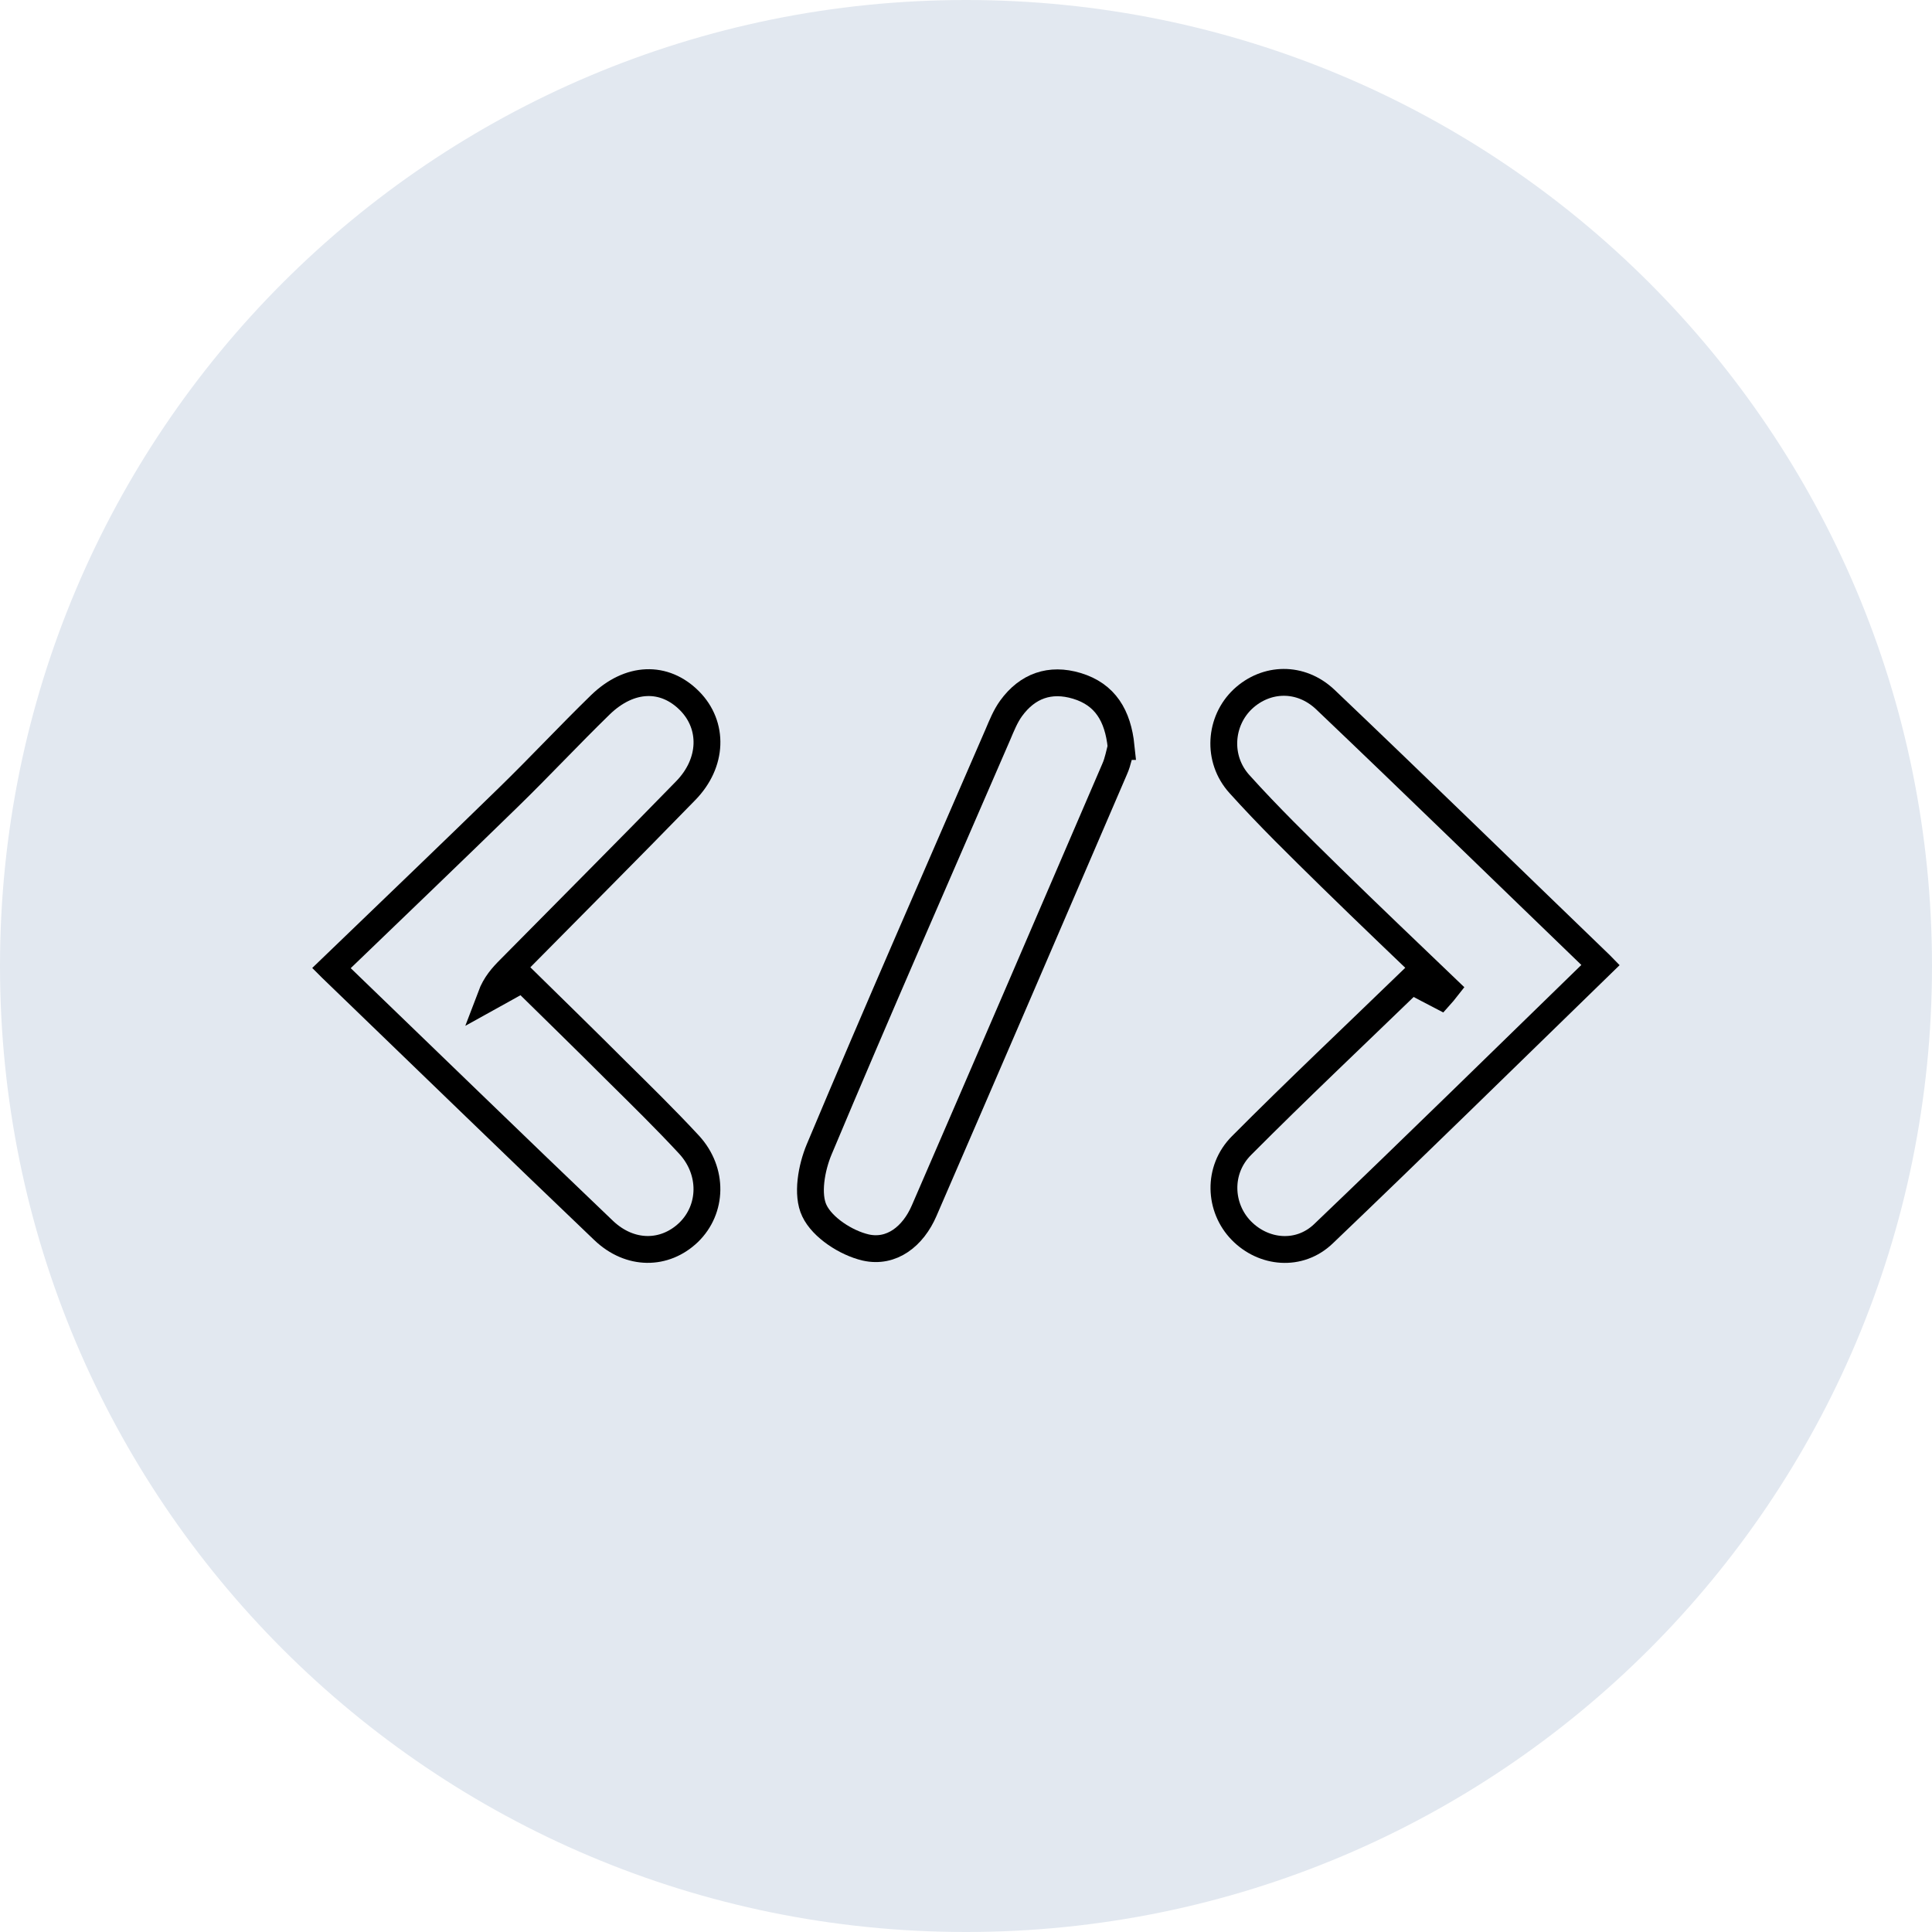
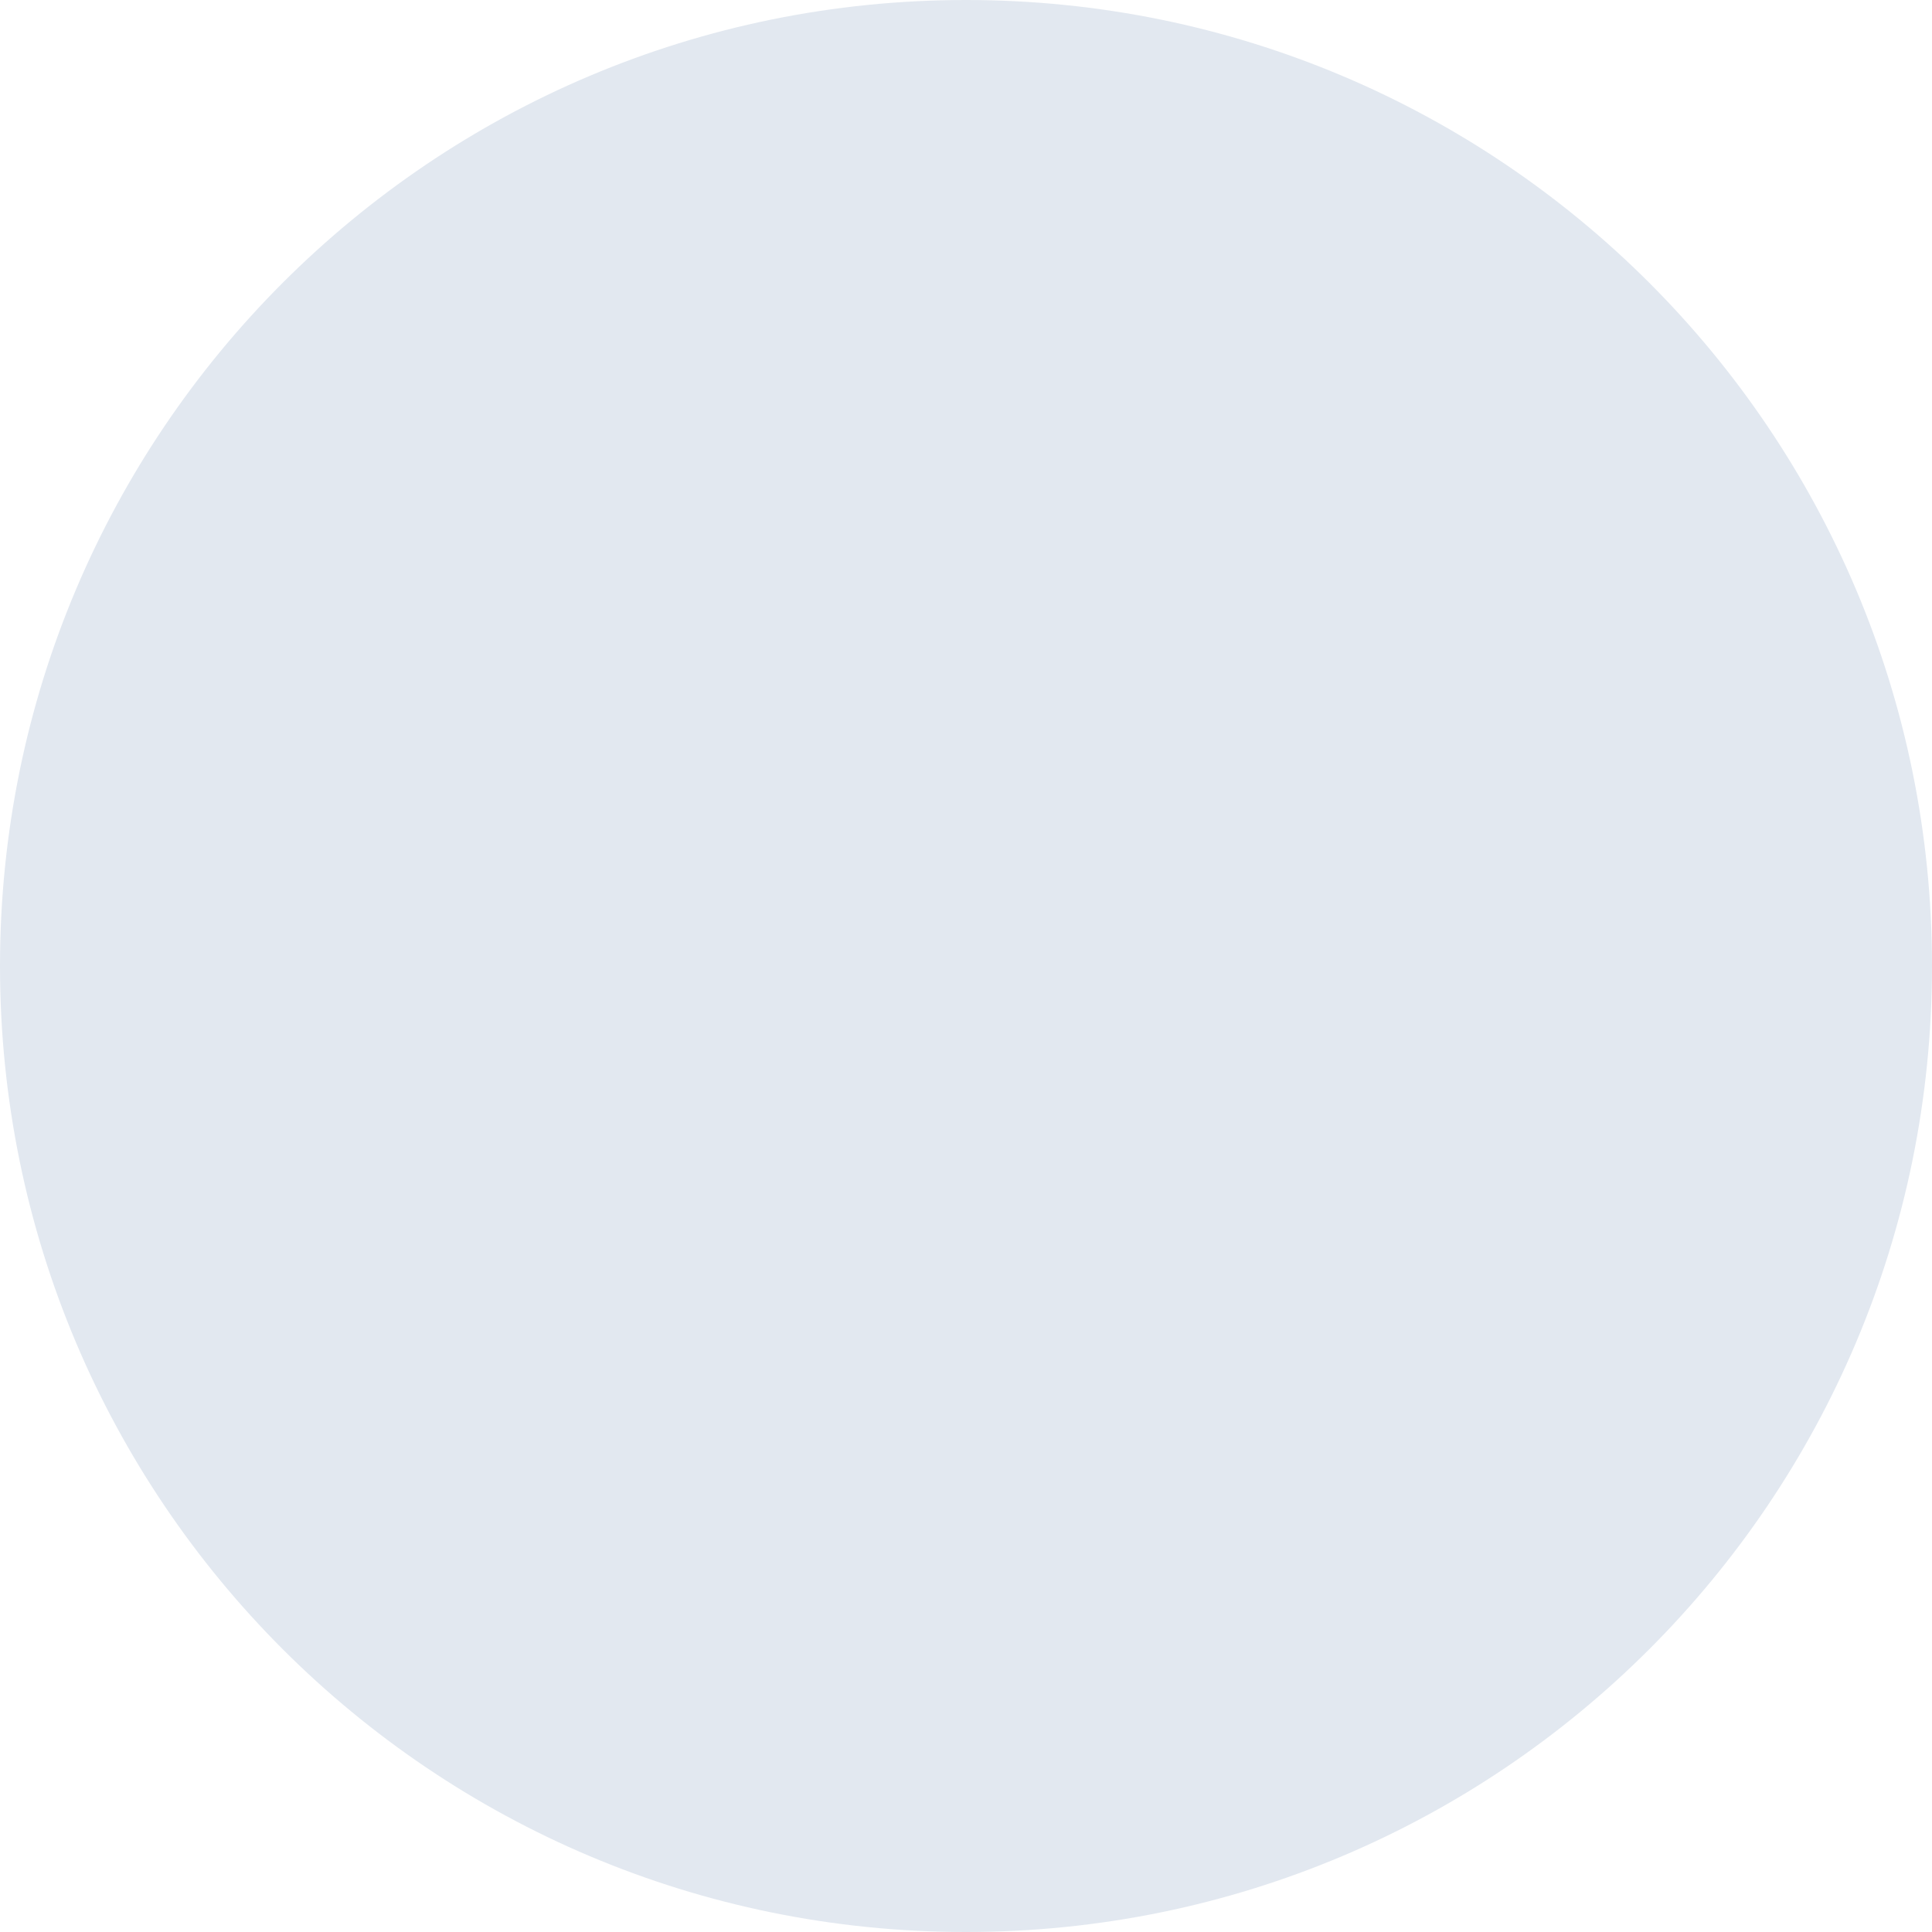
<svg xmlns="http://www.w3.org/2000/svg" id="Livello_2" data-name="Livello 2" width="72" height="72" viewBox="0 0 72 72">
  <defs>
    <style>
      .cls-1 {
        fill: none;
        stroke: #000;
        stroke-miterlimit: 10;
      }

      .cls-2 {
        fill: #e2e8f0;
        stroke-width: 0px;
      }
    </style>
  </defs>
  <g id="Livello_1-2" data-name="Livello 1">
    <path class="cls-2" d="m36,0h0c19.9,0,36,16.1,36,36h0c0,19.9-16.1,36-36,36h0C16.1,72,0,55.9,0,36h0C0,16.1,16.1,0,36,0Z" />
    <g>
-       <path class="cls-1" d="m12.35,36.08c2.43-2.34,4.53-4.35,6.6-6.37,1.16-1.13,2.26-2.31,3.42-3.44,1.09-1.06,2.39-1.1,3.33-.15.9.91.87,2.31-.15,3.35-2.17,2.23-4.37,4.43-6.55,6.64-.28.28-.54.57-.71,1.02.36-.2.73-.4,1.19-.66,1.15,1.13,2.32,2.27,3.48,3.43.92.91,1.84,1.81,2.72,2.76.91.99.87,2.41-.02,3.27-.89.85-2.18.86-3.16-.07-3.3-3.15-6.57-6.33-10.15-9.78Z" />
-       <path class="cls-1" d="m59.65,35.96c-3.66,3.56-6.97,6.81-10.33,10.02-.9.86-2.23.73-3.06-.12-.83-.85-.9-2.26.01-3.17,2.05-2.06,4.16-4.05,6.33-6.15.26.14.66.36,1.07.57.08-.09.16-.18.23-.27-1.44-1.38-2.89-2.76-4.32-4.16-1.15-1.13-2.31-2.26-3.39-3.46-.85-.94-.74-2.35.13-3.17.87-.81,2.15-.85,3.07.02,3.33,3.17,6.62,6.38,10.25,9.88Z" />
-       <path class="cls-1" d="m41.78,27.82c-.06.23-.11.55-.24.84-2.36,5.49-4.72,10.97-7.1,16.46-.41.95-1.21,1.59-2.18,1.37-.73-.17-1.61-.74-1.91-1.37-.29-.6-.11-1.6.18-2.29,2.17-5.17,4.43-10.31,6.66-15.46.14-.33.28-.68.49-.97.61-.84,1.45-1.14,2.45-.84,1.06.32,1.53,1.11,1.65,2.26Z" />
-     </g>
+       </g>
  </g>
</svg>